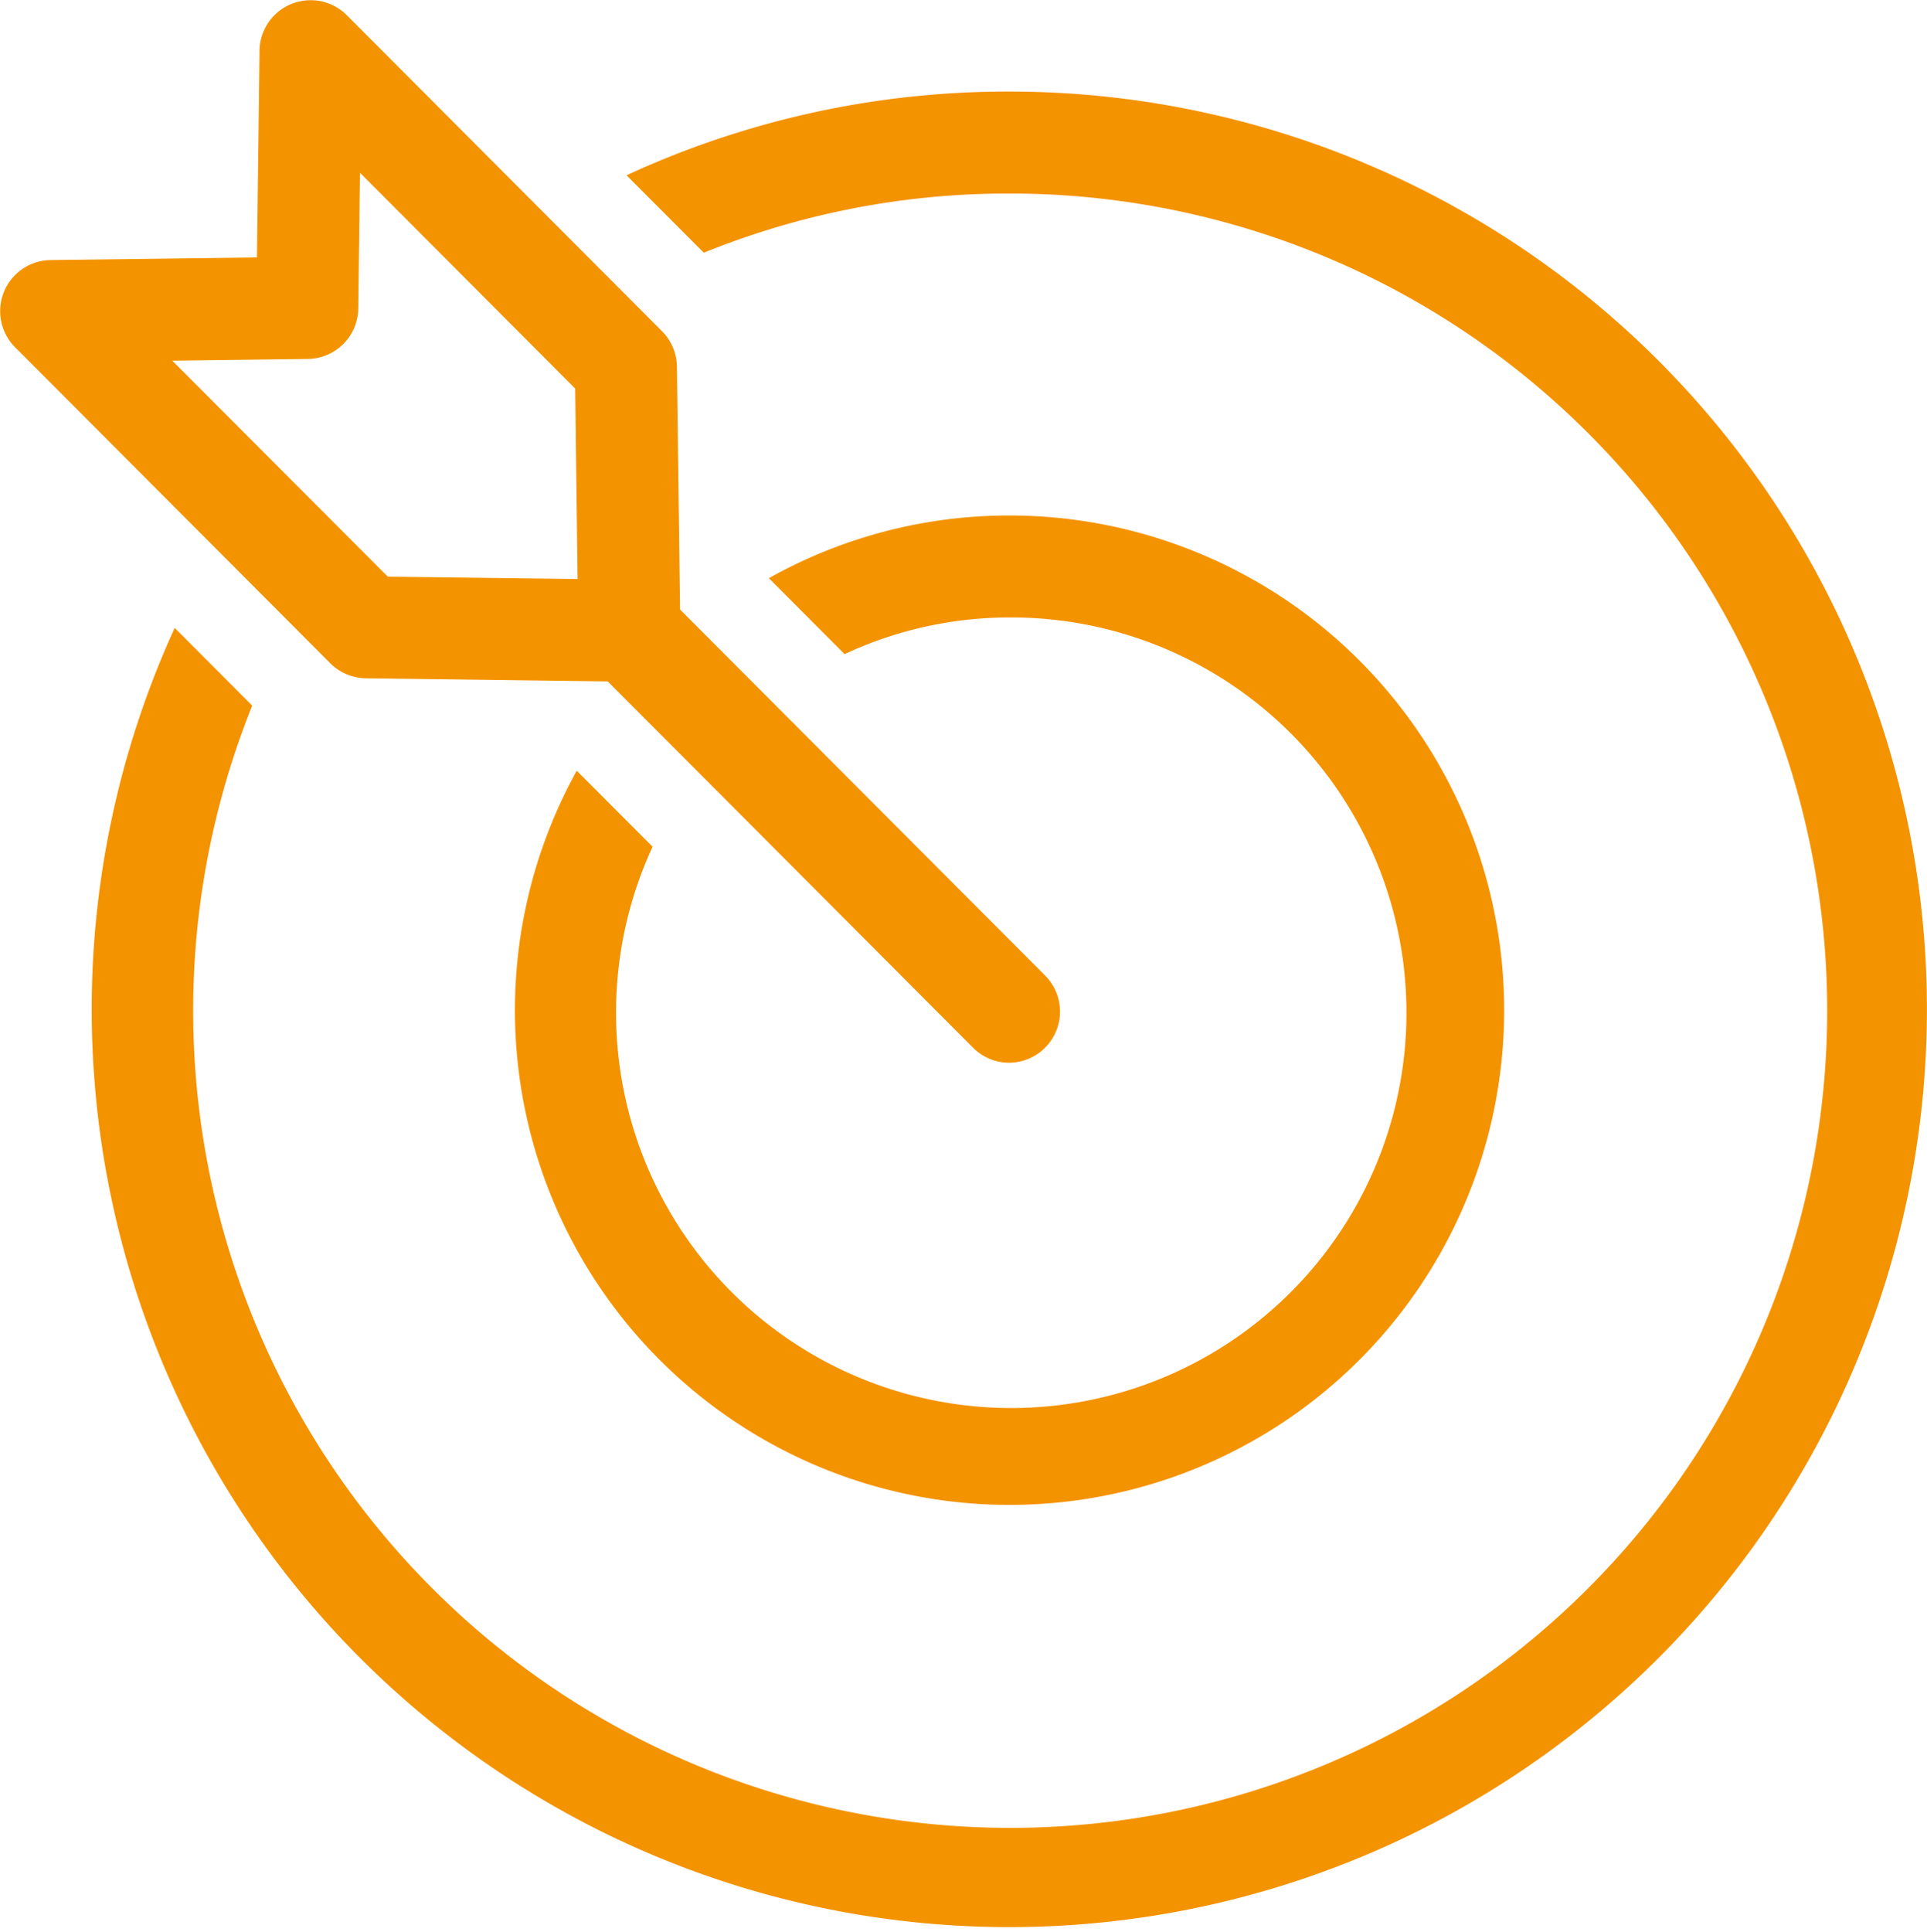
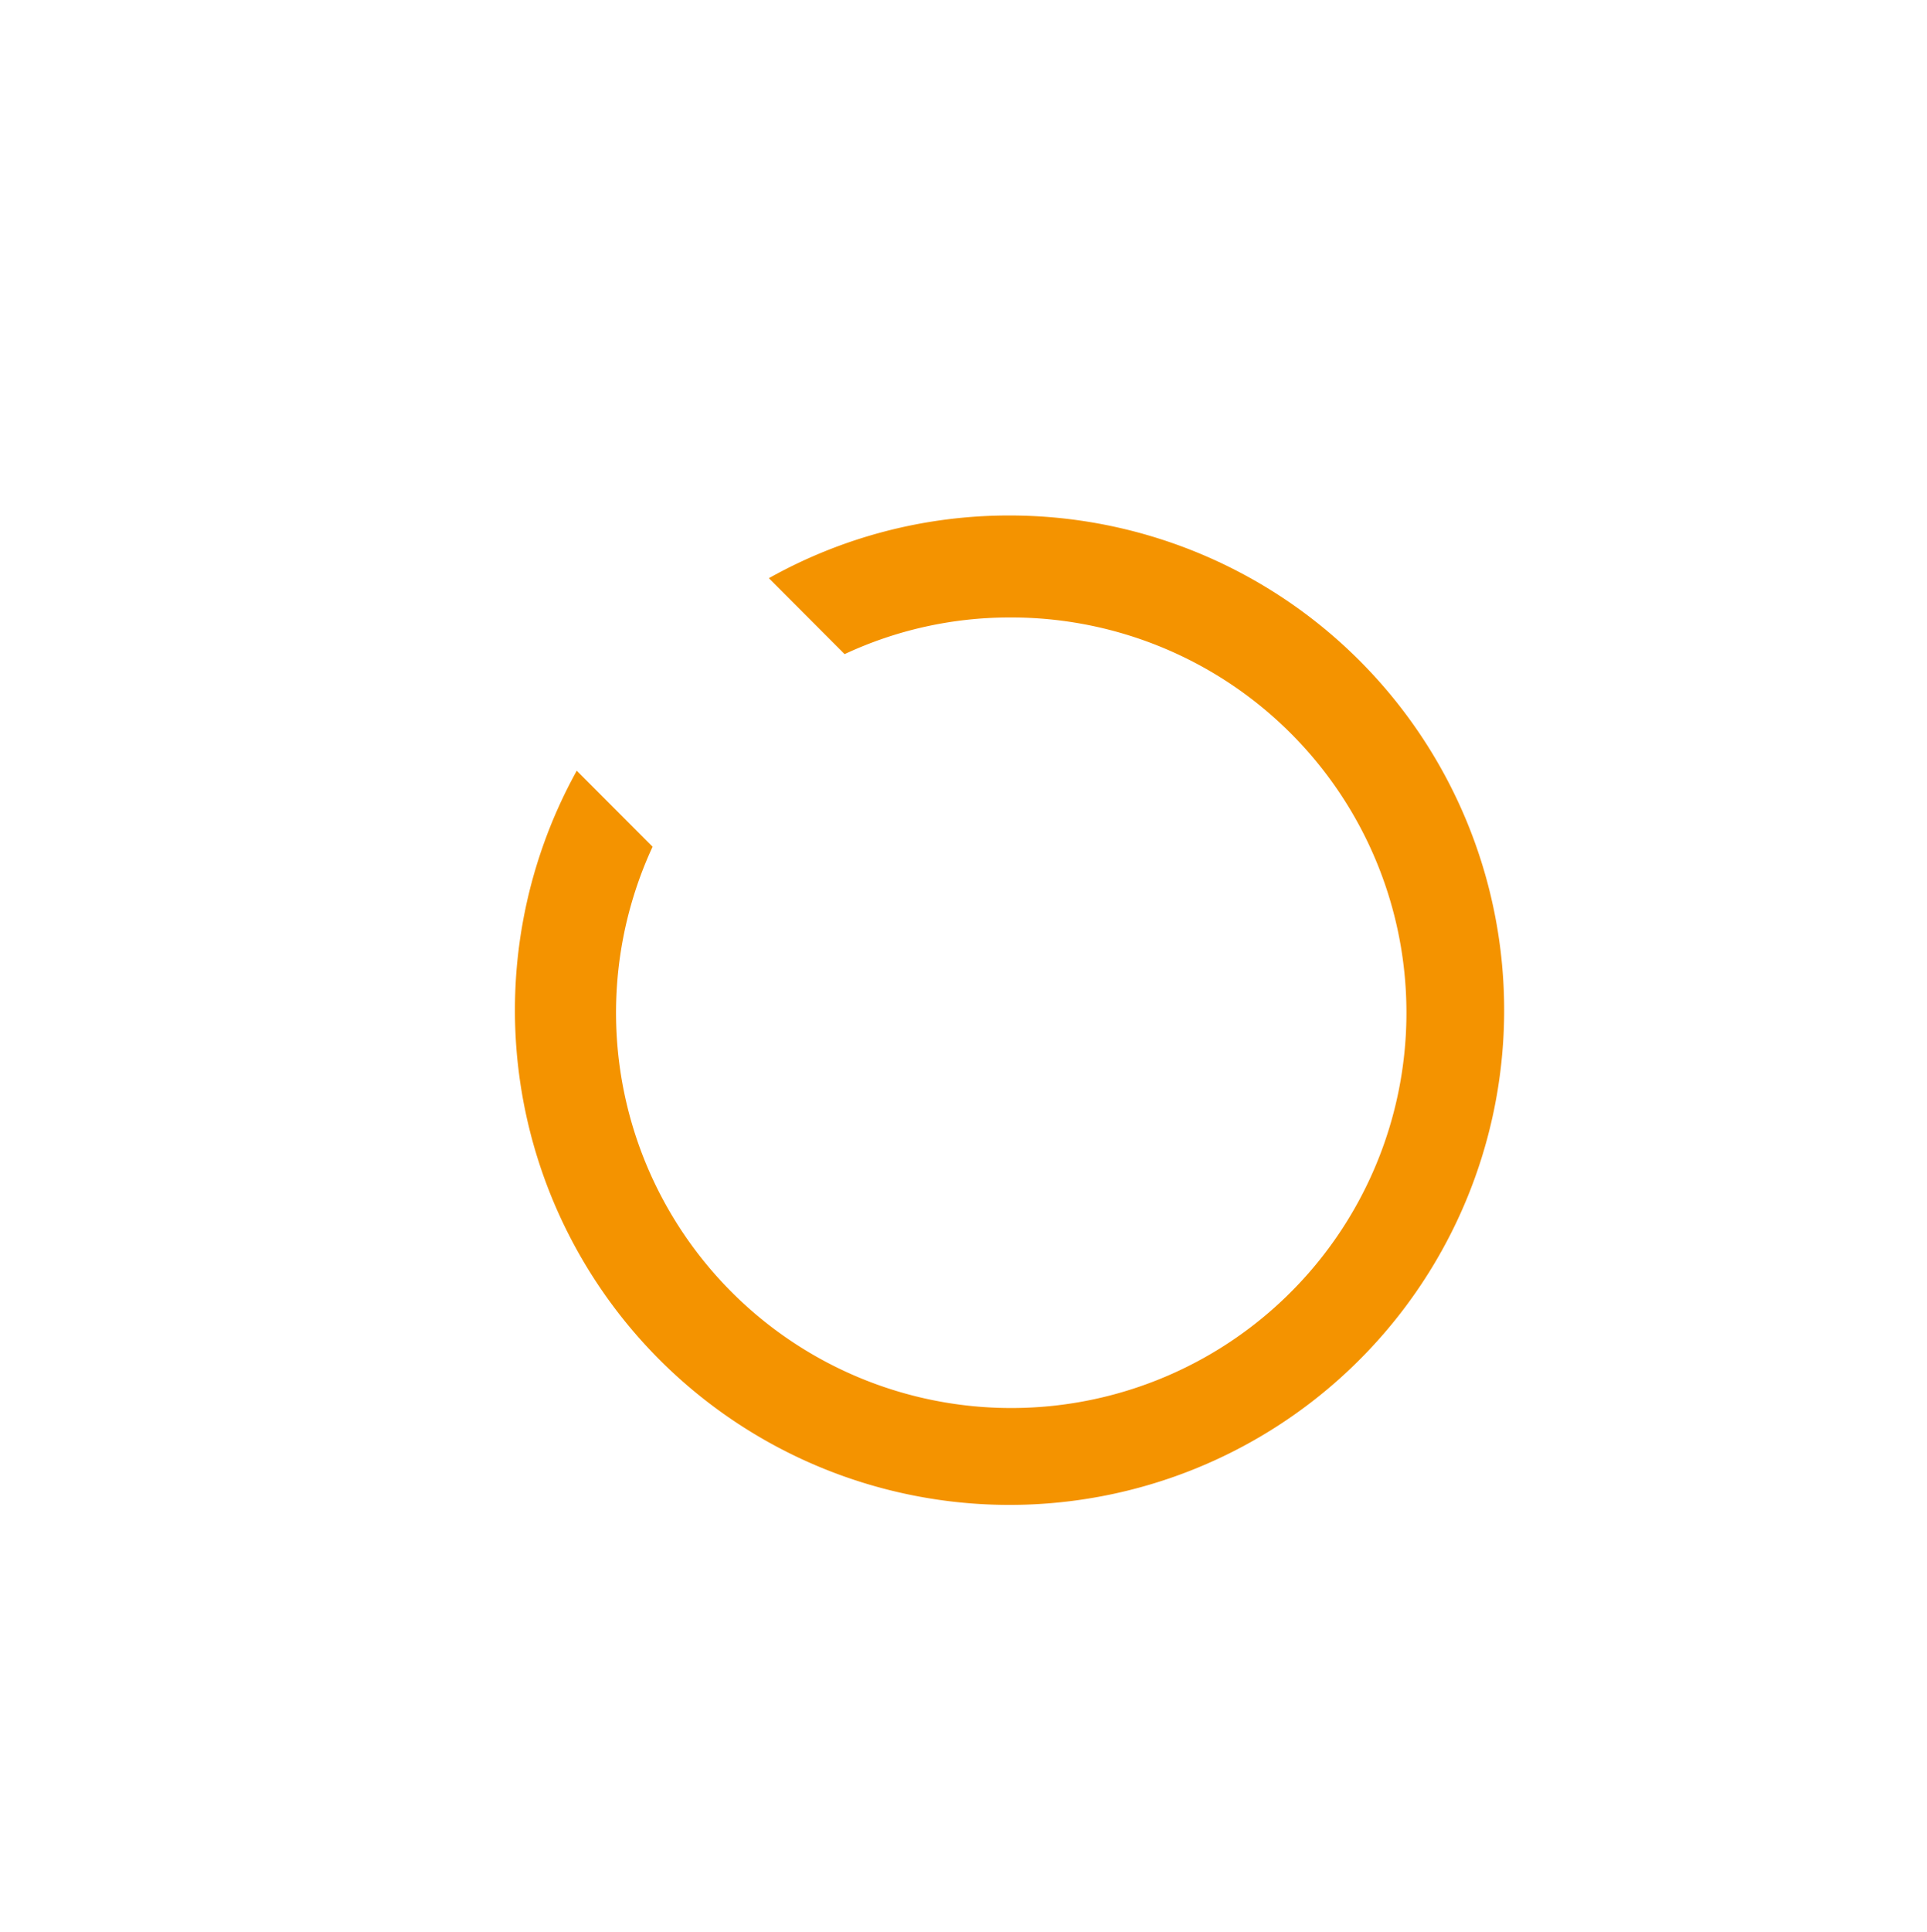
<svg xmlns="http://www.w3.org/2000/svg" width="56.562" height="56.693" viewBox="0 0 56.562 56.693">
  <g id="Groupe_2416" data-name="Groupe 2416" transform="translate(-309.596 0.062)">
-     <path id="Tracé_1789" data-name="Tracé 1789" d="M339.218,31.125a1.49,1.49,0,0,1-1.06-.44L327.019,19.519a1.5,1.5,0,1,1,2.118-2.114l11.14,11.166a1.5,1.5,0,0,1-1.059,2.554Z" fill="#f49300" />
-     <path id="Tracé_1790" data-name="Tracé 1790" d="M328.064,19.943h-.019l-7.713-.1a1.5,1.5,0,0,1-1.041-.44l-9.258-9.28a1.5,1.5,0,0,1,1.041-2.553l6.064-.077.076-6.082A1.5,1.5,0,0,1,319.769.378l9.258,9.279a1.5,1.5,0,0,1,.438,1.039l.1,7.732a1.5,1.5,0,0,1-1.5,1.515Zm-7.085-3.081,5.57.069-.07-5.59-6.317-6.332-.05,3.985a1.5,1.5,0,0,1-1.478,1.478l-3.98.051Z" fill="#f49300" />
-     <path id="Tracé_1791" data-name="Tracé 1791" d="M339.217,2.625a26.658,26.658,0,0,0-11.231,2.457l2.268,2.273a23.7,23.7,0,0,1,8.963-1.737A23.981,23.981,0,1,1,317,20.646l-2.276-2.281a26.934,26.934,0,1,0,24.491-15.74Z" fill="#f49300" />
    <path id="Tracé_1792" data-name="Tracé 1792" d="M339.217,15.066a14.418,14.418,0,0,0-7.053,1.84l2.223,2.229a11.425,11.425,0,0,1,4.83-1.076,11.6,11.6,0,1,1-10.466,6.728l-2.226-2.231a14.518,14.518,0,1,0,12.692-7.49Z" fill="#f49300" />
  </g>
</svg>